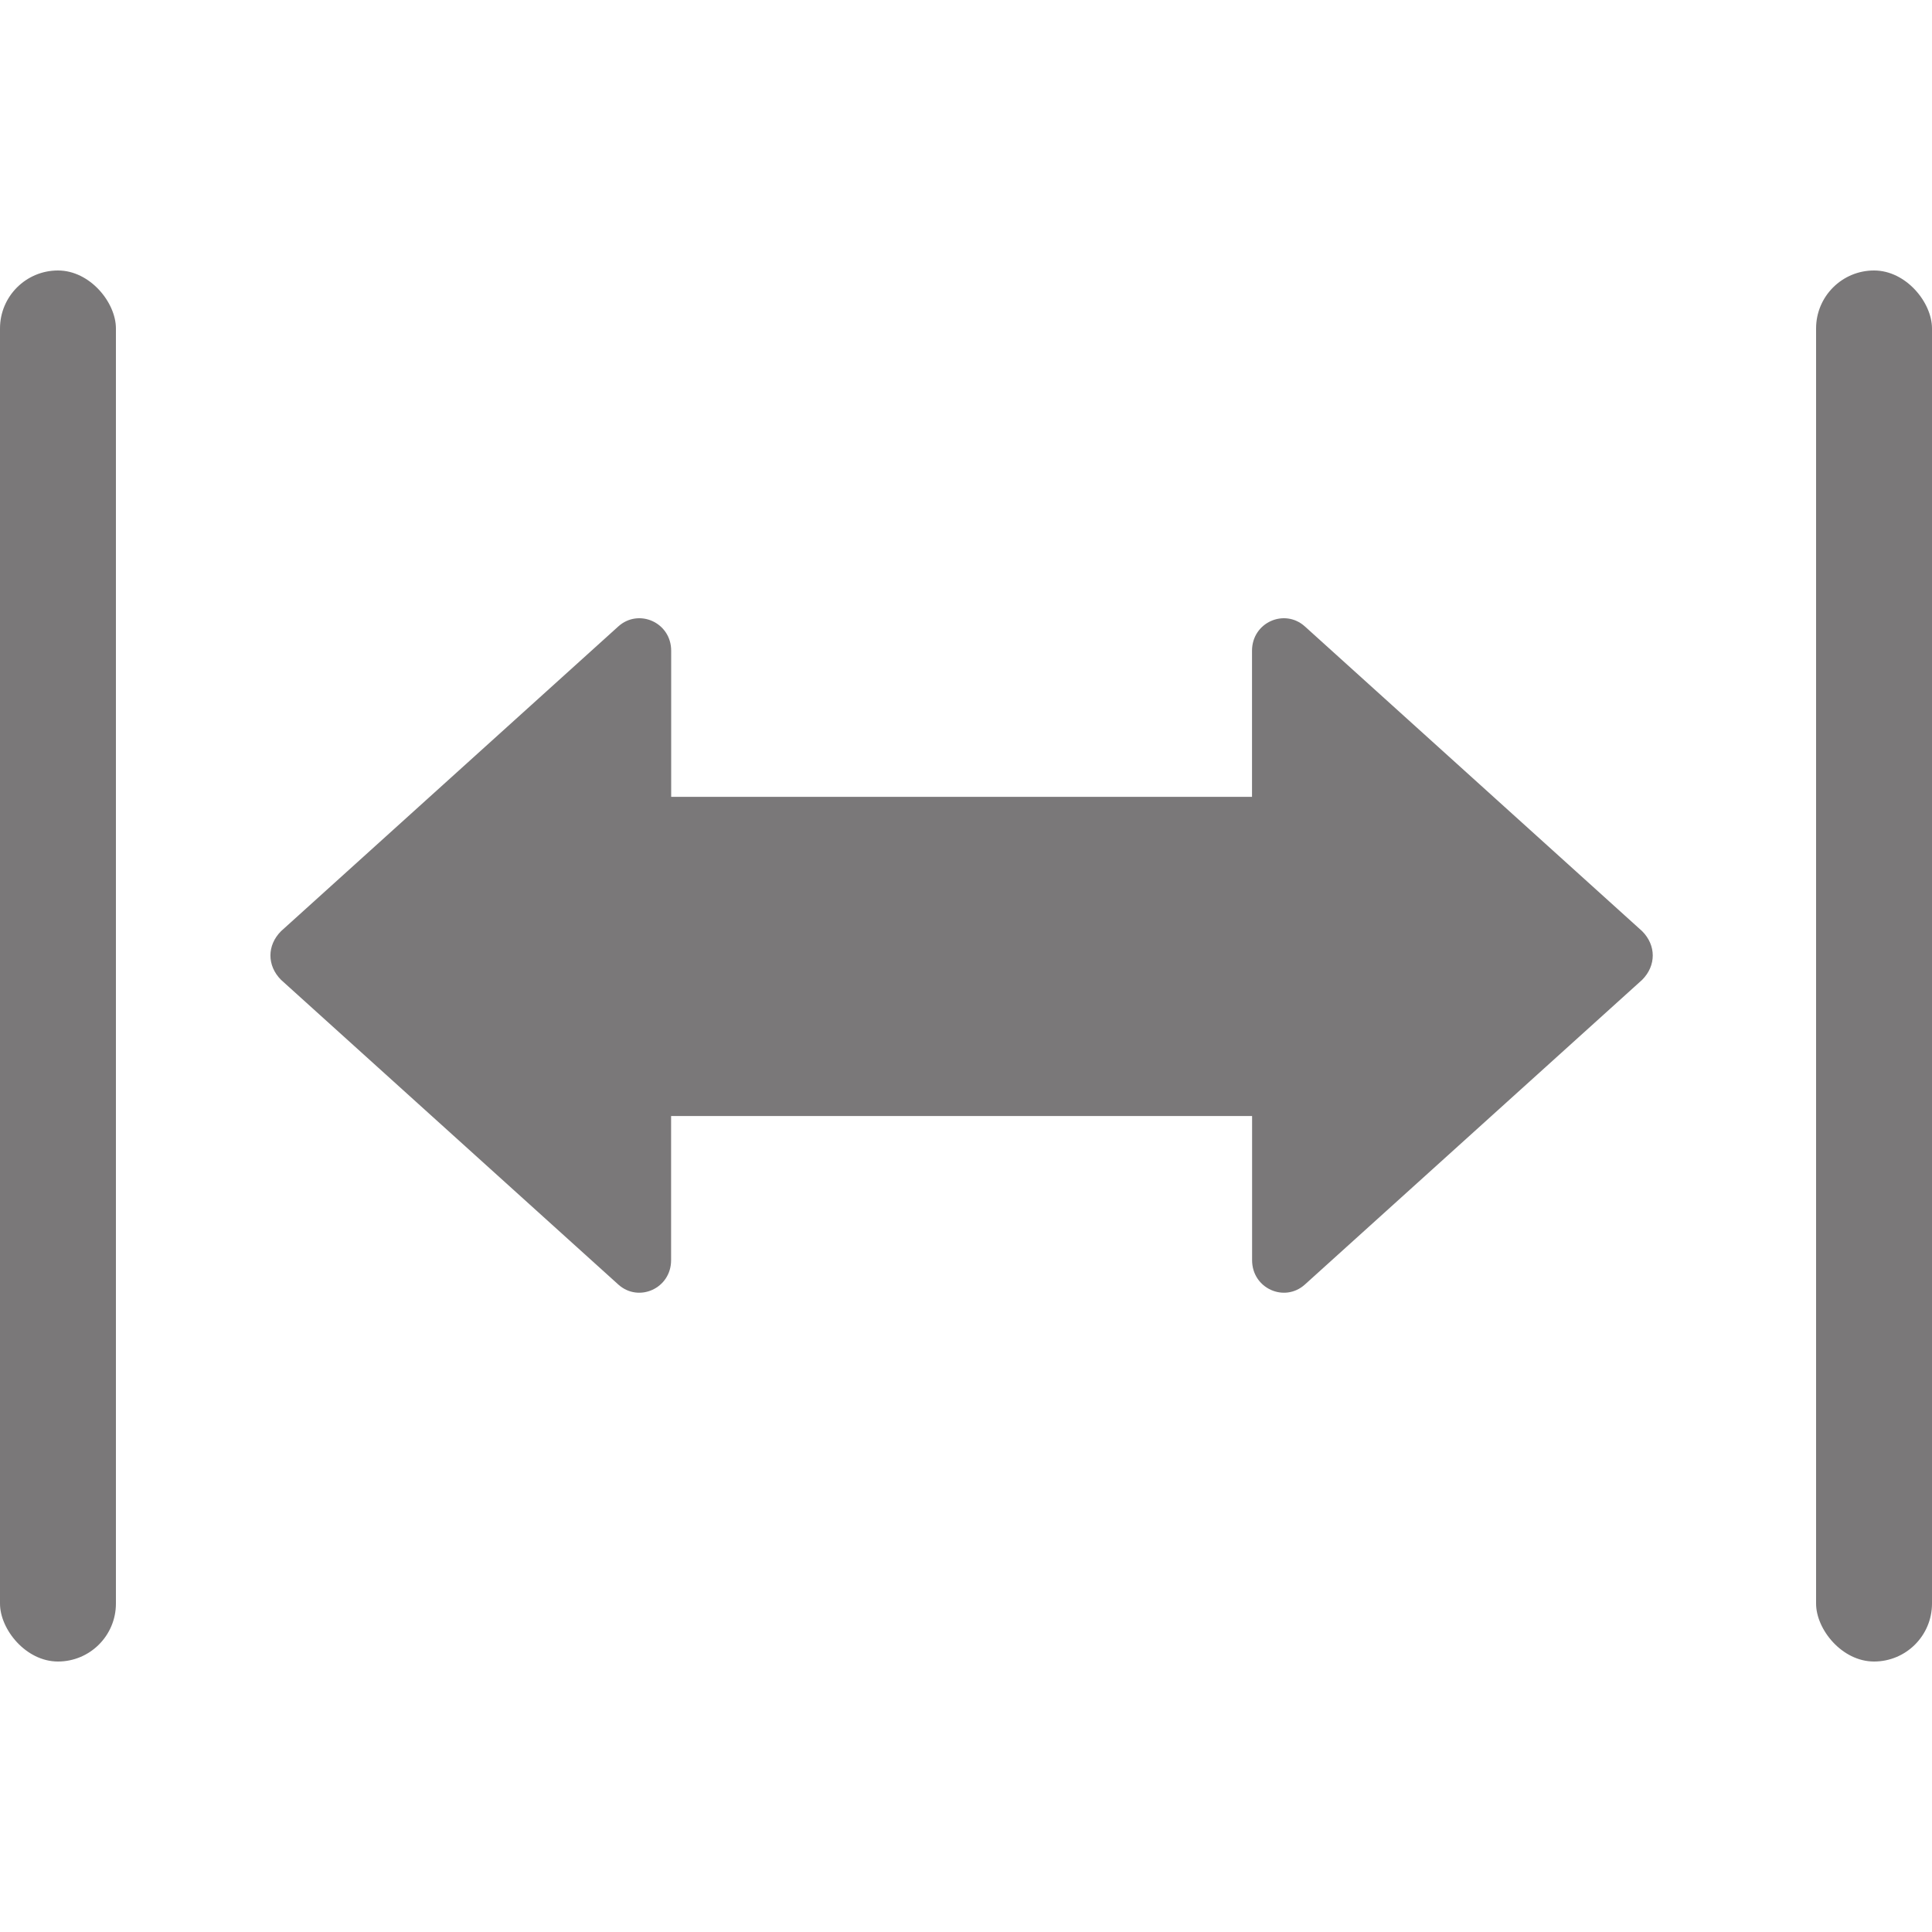
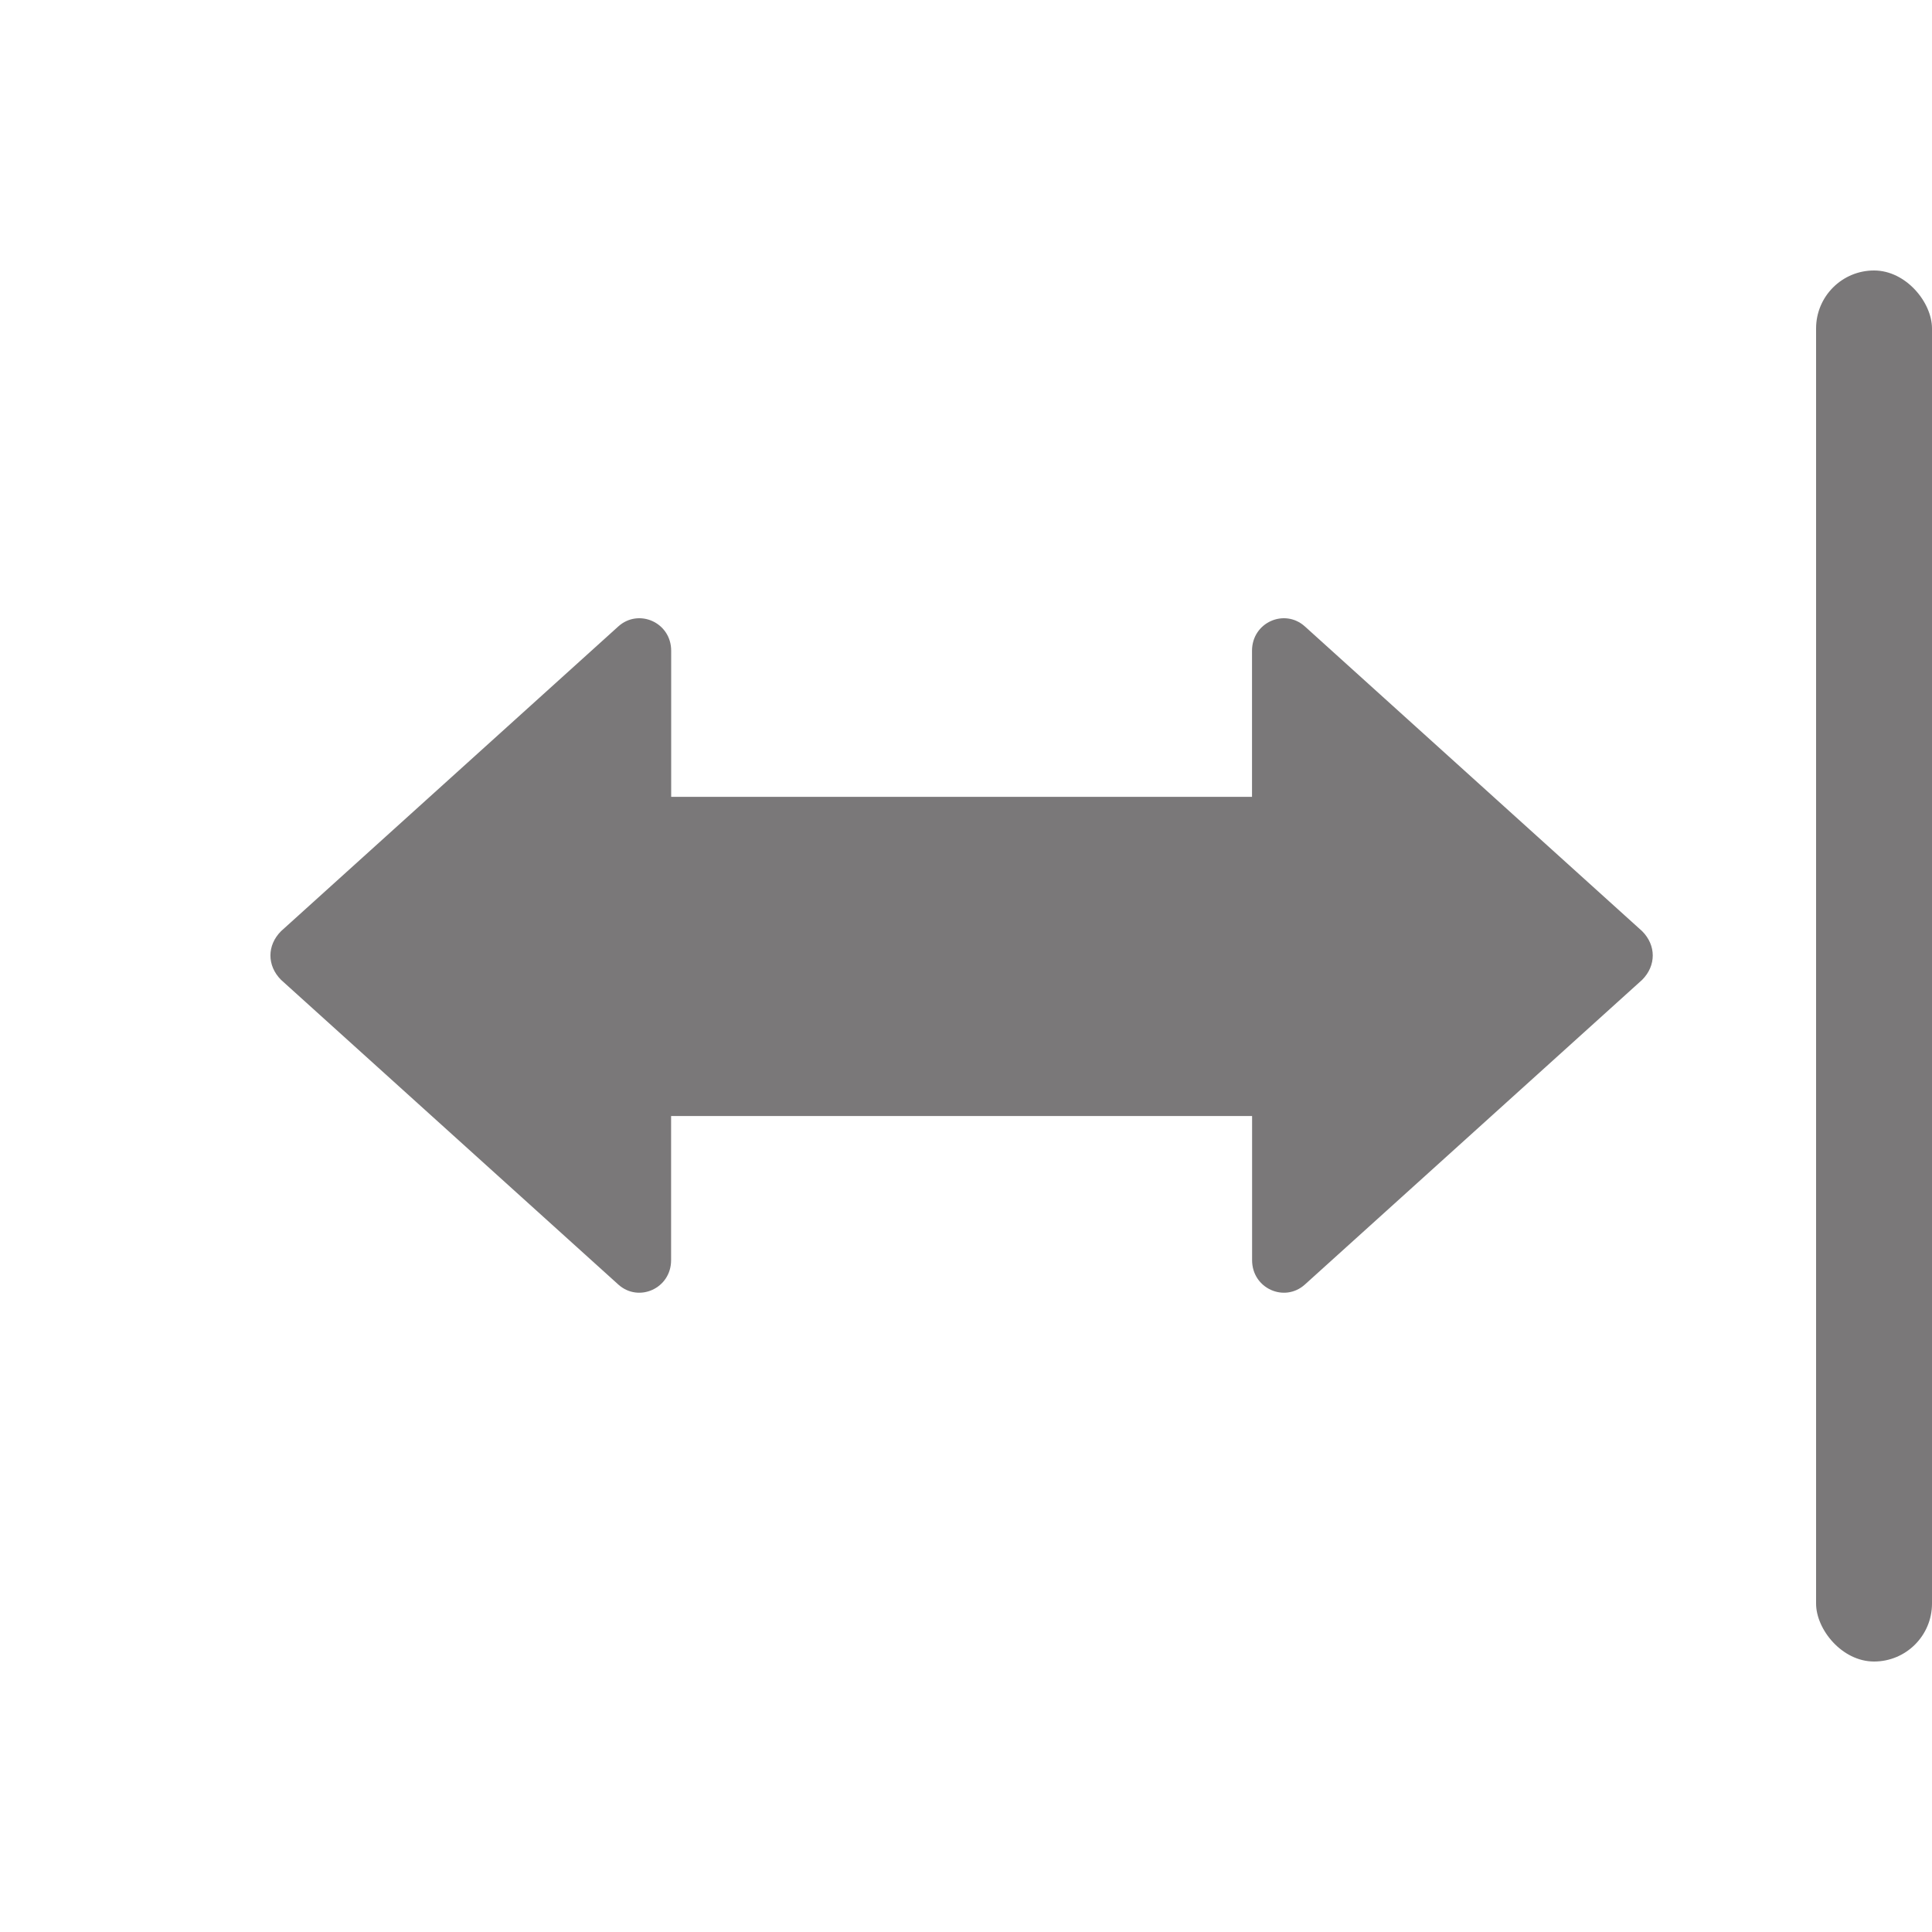
<svg xmlns="http://www.w3.org/2000/svg" width="50px" height="50px" viewBox="0 0 50 50" version="1.1">
  <title>icon-range-compatibility</title>
  <g id="icon-range-compatibility" stroke="none" stroke-width="1" fill="none" fill-rule="evenodd">
    <g id="Group" transform="translate(7, 16)" fill="#7A7879" fill-rule="nonzero">
      <path d="M35.497,8.097 L26.769,0.211 C26.244,-0.261 25.402,0.106 25.402,0.842 L25.402,4.626 L9.842,4.626 C9.37,4.626 9,4.994 9,5.468 L9,12.04 C9,12.512 9.368,12.881 9.842,12.881 L25.404,12.881 L25.404,16.613 C25.404,17.348 26.246,17.718 26.771,17.243 L35.499,9.358 C35.865,8.99 35.865,8.464 35.497,8.097 L35.497,8.097 Z" id="Path" />
      <path d="M26.497,8.097 L17.769,0.211 C17.244,-0.261 16.402,0.106 16.402,0.842 L16.402,4.626 L0.842,4.626 C0.37,4.626 0,4.994 0,5.468 L0,12.04 C0,12.512 0.368,12.881 0.842,12.881 L16.404,12.881 L16.404,16.613 C16.404,17.348 17.246,17.718 17.771,17.243 L26.499,9.358 C26.865,8.99 26.865,8.464 26.497,8.097 L26.497,8.097 Z" id="Path" transform="translate(13.386, 8.728) scale(-1, 1) translate(-13.386, -8.728)" />
    </g>
-     <rect id="Rectangle" fill="#7A7879" x="0" y="7" width="3" height="36" rx="1.5" />
    <rect id="Rectangle-Copy" fill="#7A7879" x="47" y="7" width="3" height="36" rx="1.5" />
  </g>
</svg>